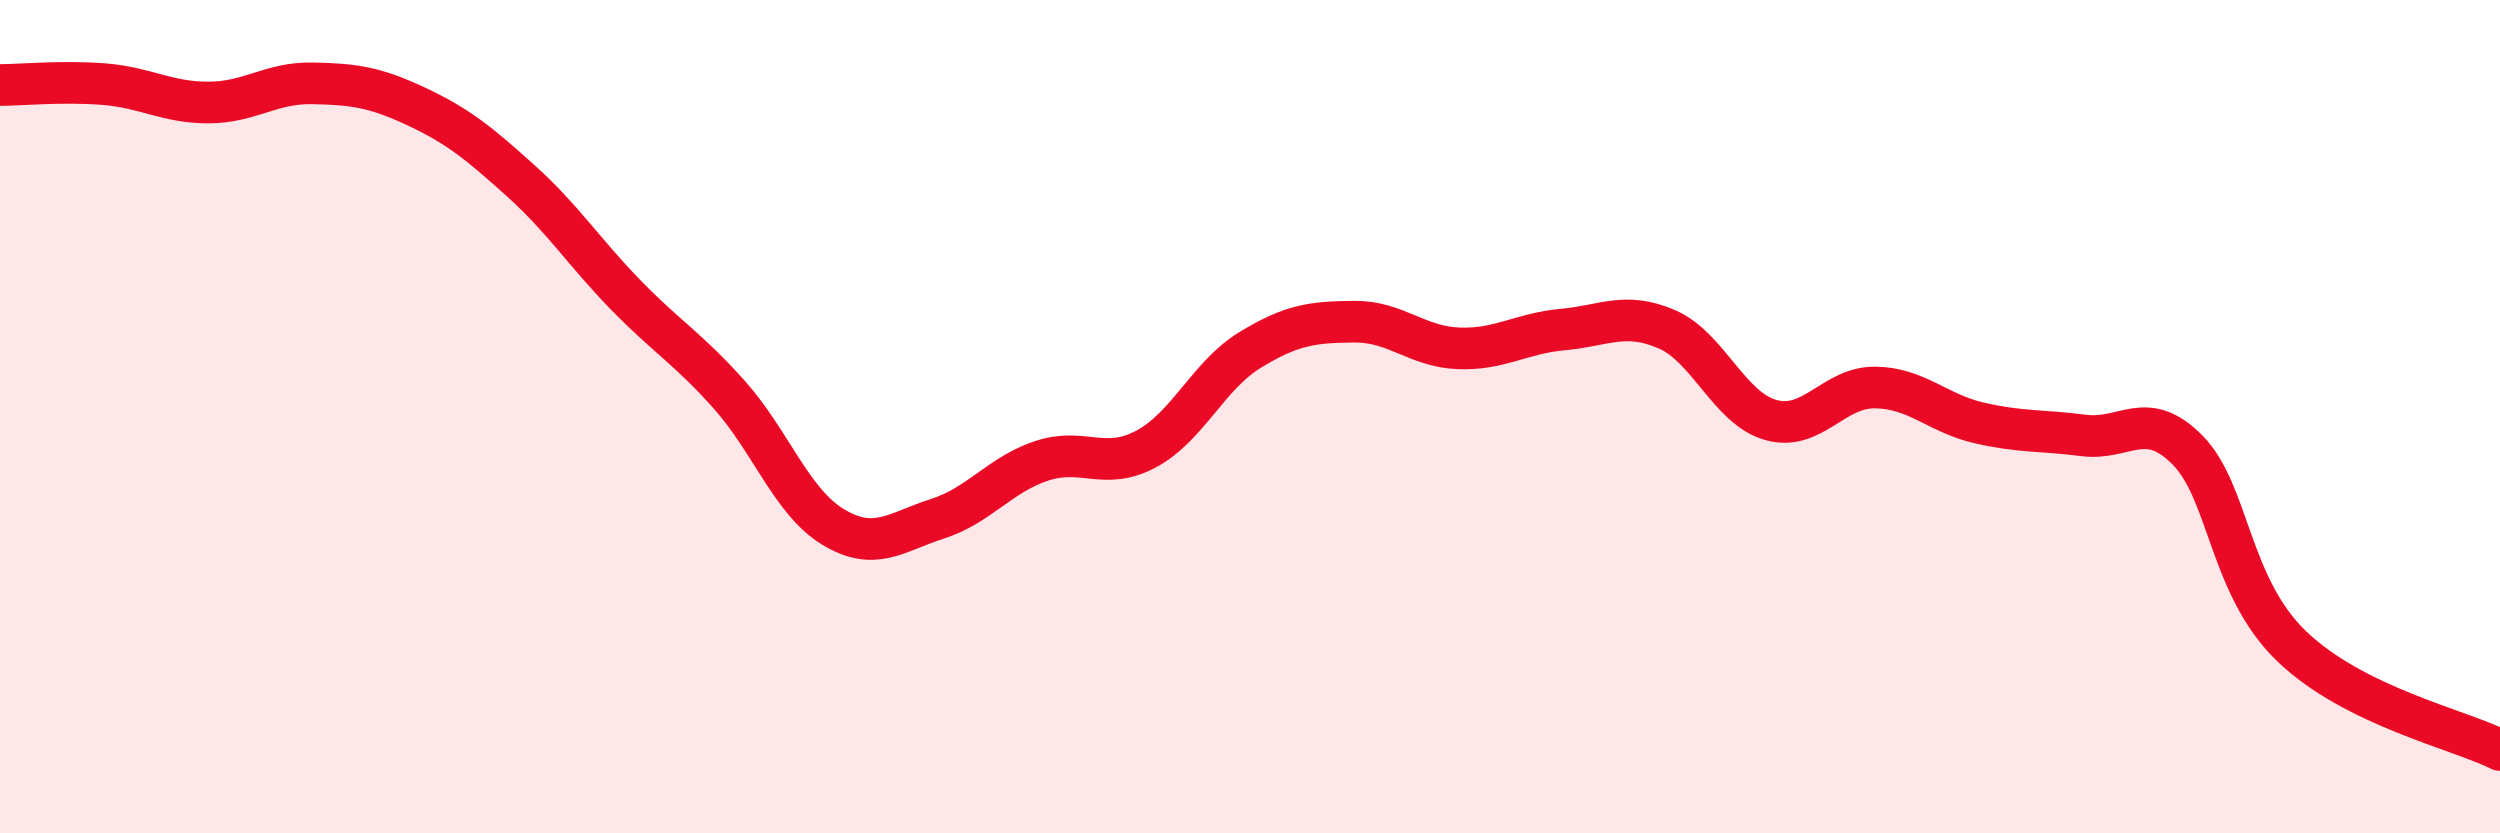
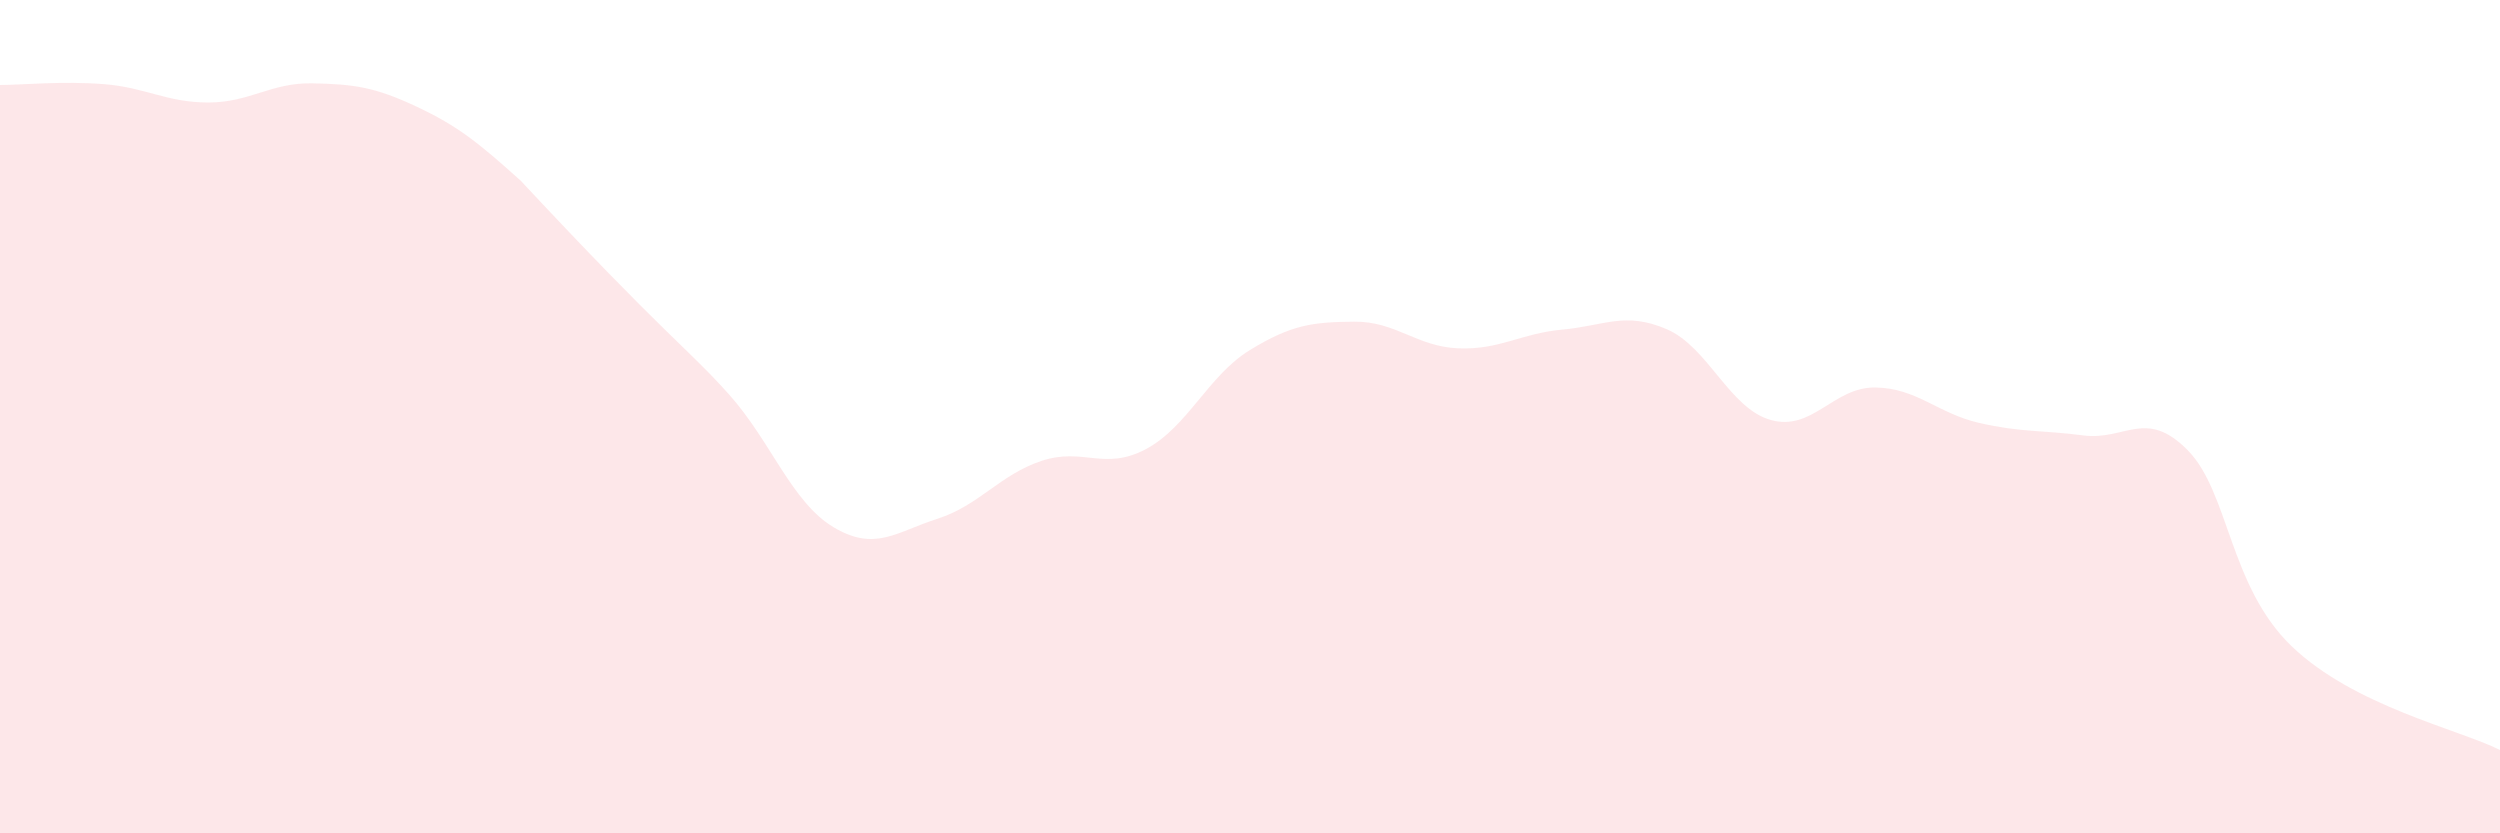
<svg xmlns="http://www.w3.org/2000/svg" width="60" height="20" viewBox="0 0 60 20">
-   <path d="M 0,2.04 C 0.5,2.04 1.5,1.94 2.5,2.02 C 3.5,2.1 4,2.46 5,2.46 C 6,2.46 6.5,1.98 7.5,2 C 8.5,2.02 9,2.09 10,2.56 C 11,3.03 11.5,3.44 12.5,4.34 C 13.5,5.24 14,6.03 15,7.06 C 16,8.09 16.5,8.35 17.5,9.47 C 18.5,10.59 19,12.05 20,12.65 C 21,13.25 21.5,12.77 22.5,12.45 C 23.5,12.13 24,11.39 25,11.06 C 26,10.73 26.5,11.31 27.5,10.78 C 28.5,10.25 29,9.01 30,8.4 C 31,7.79 31.5,7.73 32.5,7.72 C 33.5,7.71 34,8.32 35,8.36 C 36,8.4 36.5,8 37.5,7.91 C 38.5,7.82 39,7.47 40,7.9 C 41,8.33 41.5,9.8 42.5,10.08 C 43.5,10.36 44,9.29 45,9.3 C 46,9.31 46.5,9.92 47.5,10.15 C 48.5,10.38 49,10.32 50,10.45 C 51,10.58 51.5,9.79 52.5,10.8 C 53.5,11.81 53.5,14.07 55,15.51 C 56.5,16.95 59,17.5 60,18L60 20L0 20Z" fill="#EB0A25" opacity="0.1" stroke-linecap="round" stroke-linejoin="round" />
-   <path d="M 0,2.04 C 0.5,2.04 1.5,1.94 2.5,2.02 C 3.5,2.1 4,2.46 5,2.46 C 6,2.46 6.5,1.98 7.5,2 C 8.5,2.02 9,2.09 10,2.56 C 11,3.03 11.5,3.44 12.5,4.34 C 13.5,5.24 14,6.03 15,7.06 C 16,8.09 16.5,8.35 17.5,9.47 C 18.5,10.59 19,12.05 20,12.65 C 21,13.25 21.5,12.77 22.5,12.45 C 23.5,12.13 24,11.39 25,11.06 C 26,10.73 26.5,11.31 27.5,10.78 C 28.5,10.25 29,9.01 30,8.4 C 31,7.79 31.5,7.73 32.5,7.72 C 33.5,7.71 34,8.32 35,8.36 C 36,8.4 36.5,8 37.5,7.91 C 38.5,7.82 39,7.47 40,7.9 C 41,8.33 41.5,9.8 42.5,10.08 C 43.5,10.36 44,9.29 45,9.3 C 46,9.31 46.5,9.92 47.5,10.15 C 48.5,10.38 49,10.32 50,10.45 C 51,10.58 51.5,9.79 52.5,10.8 C 53.5,11.81 53.5,14.07 55,15.51 C 56.5,16.95 59,17.5 60,18" stroke="#EB0A25" stroke-width="1" fill="none" stroke-linecap="round" stroke-linejoin="round" />
+   <path d="M 0,2.04 C 0.5,2.04 1.5,1.94 2.5,2.02 C 3.5,2.1 4,2.46 5,2.46 C 6,2.46 6.5,1.98 7.5,2 C 8.5,2.02 9,2.09 10,2.56 C 11,3.03 11.5,3.44 12.5,4.34 C 16,8.09 16.5,8.35 17.5,9.47 C 18.5,10.59 19,12.05 20,12.65 C 21,13.25 21.5,12.77 22.5,12.45 C 23.5,12.13 24,11.39 25,11.06 C 26,10.73 26.5,11.31 27.5,10.78 C 28.5,10.25 29,9.01 30,8.4 C 31,7.79 31.5,7.73 32.5,7.72 C 33.5,7.71 34,8.32 35,8.36 C 36,8.4 36.5,8 37.5,7.91 C 38.5,7.82 39,7.47 40,7.9 C 41,8.33 41.5,9.8 42.5,10.08 C 43.5,10.36 44,9.29 45,9.3 C 46,9.31 46.5,9.92 47.5,10.15 C 48.5,10.38 49,10.32 50,10.45 C 51,10.58 51.5,9.79 52.5,10.8 C 53.5,11.81 53.5,14.07 55,15.51 C 56.5,16.95 59,17.5 60,18L60 20L0 20Z" fill="#EB0A25" opacity="0.1" stroke-linecap="round" stroke-linejoin="round" />
</svg>